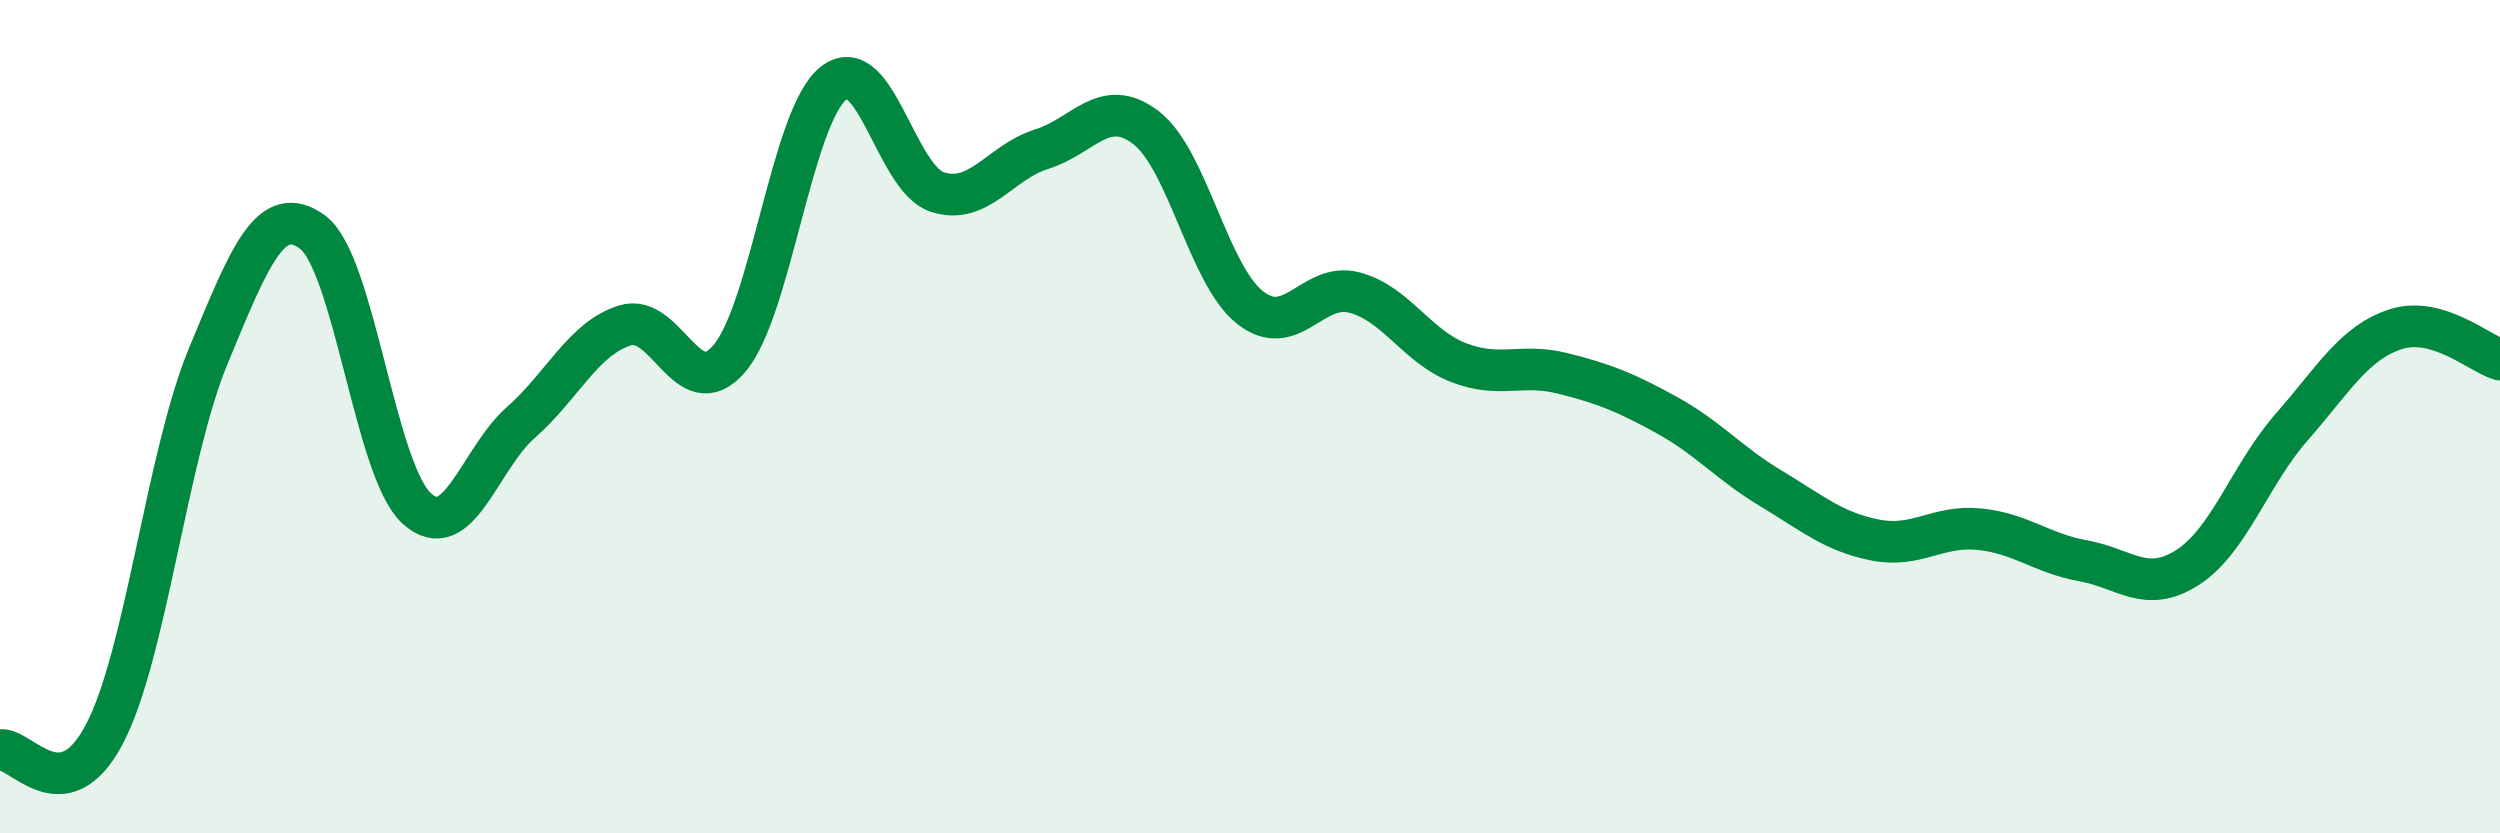
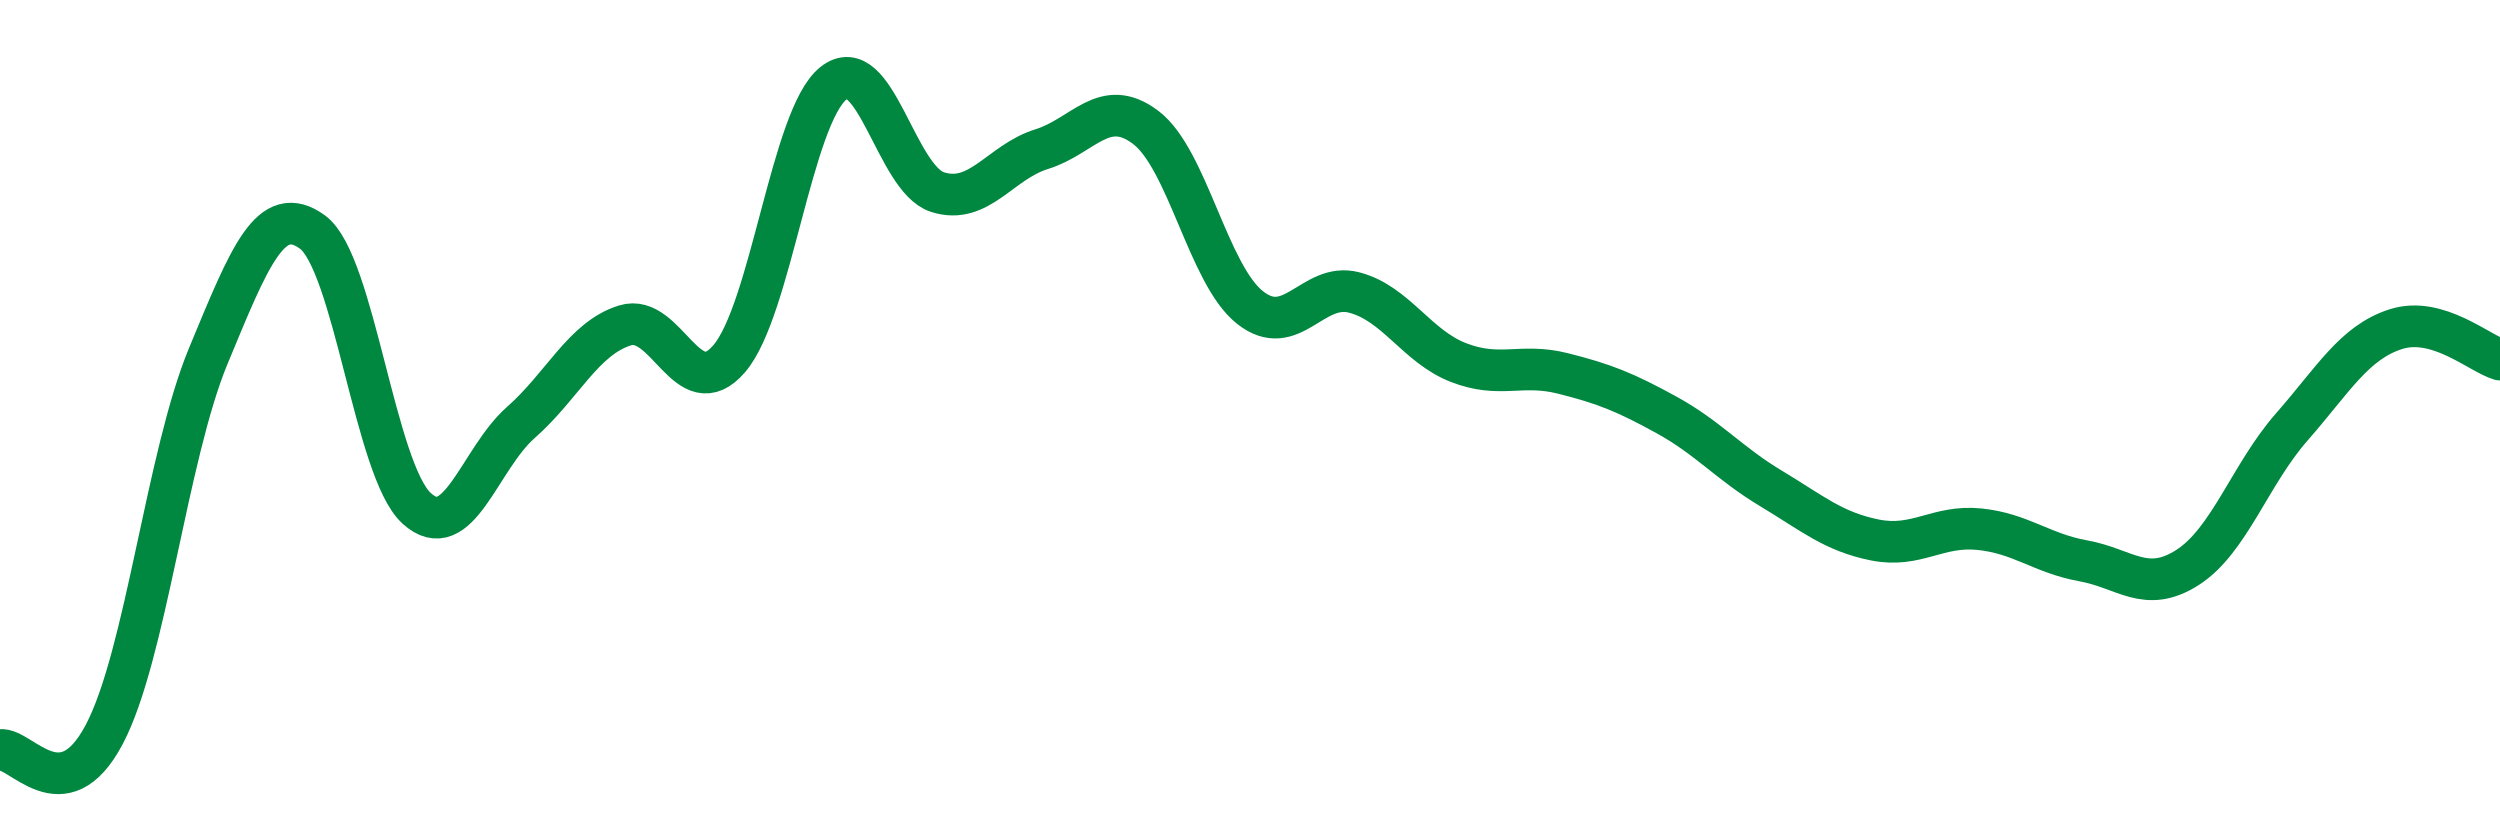
<svg xmlns="http://www.w3.org/2000/svg" width="60" height="20" viewBox="0 0 60 20">
-   <path d="M 0,18 C 0.5,17.93 1.5,19.52 2.5,17.63 C 3.5,15.74 4,10.95 5,8.54 C 6,6.13 6.5,4.84 7.5,5.57 C 8.5,6.3 9,11.29 10,12.2 C 11,13.11 11.5,11.02 12.5,10.14 C 13.5,9.26 14,8.12 15,7.81 C 16,7.5 16.5,9.77 17.5,8.61 C 18.5,7.45 19,2.8 20,2 C 21,1.2 21.5,4.29 22.5,4.61 C 23.5,4.93 24,3.89 25,3.58 C 26,3.27 26.5,2.3 27.5,3.06 C 28.5,3.82 29,6.59 30,7.38 C 31,8.17 31.5,6.76 32.5,7.02 C 33.5,7.28 34,8.31 35,8.7 C 36,9.09 36.5,8.71 37.5,8.96 C 38.5,9.21 39,9.41 40,9.96 C 41,10.51 41.5,11.12 42.5,11.72 C 43.5,12.32 44,12.76 45,12.96 C 46,13.16 46.5,12.6 47.5,12.7 C 48.5,12.8 49,13.28 50,13.46 C 51,13.64 51.5,14.26 52.5,13.62 C 53.5,12.98 54,11.39 55,10.25 C 56,9.11 56.5,8.22 57.5,7.9 C 58.5,7.58 59.5,8.48 60,8.63L60 20L0 20Z" fill="#008740" opacity="0.1" stroke-linecap="round" stroke-linejoin="round" />
  <path d="M 0,18 C 0.5,17.93 1.5,19.52 2.5,17.63 C 3.5,15.74 4,10.95 5,8.54 C 6,6.13 6.5,4.84 7.5,5.57 C 8.5,6.3 9,11.29 10,12.2 C 11,13.11 11.5,11.02 12.5,10.14 C 13.5,9.26 14,8.12 15,7.81 C 16,7.5 16.5,9.77 17.5,8.61 C 18.5,7.45 19,2.8 20,2 C 21,1.2 21.5,4.29 22.5,4.61 C 23.5,4.93 24,3.89 25,3.58 C 26,3.27 26.5,2.3 27.5,3.06 C 28.5,3.82 29,6.59 30,7.38 C 31,8.17 31.5,6.76 32.5,7.02 C 33.5,7.28 34,8.31 35,8.7 C 36,9.09 36.5,8.71 37.5,8.96 C 38.5,9.21 39,9.41 40,9.96 C 41,10.51 41.5,11.12 42.5,11.72 C 43.5,12.32 44,12.76 45,12.96 C 46,13.16 46.5,12.6 47.5,12.7 C 48.5,12.8 49,13.28 50,13.46 C 51,13.64 51.5,14.26 52.5,13.62 C 53.5,12.98 54,11.39 55,10.25 C 56,9.11 56.5,8.22 57.5,7.9 C 58.5,7.58 59.5,8.48 60,8.63" stroke="#008740" stroke-width="1" fill="none" stroke-linecap="round" stroke-linejoin="round" />
</svg>